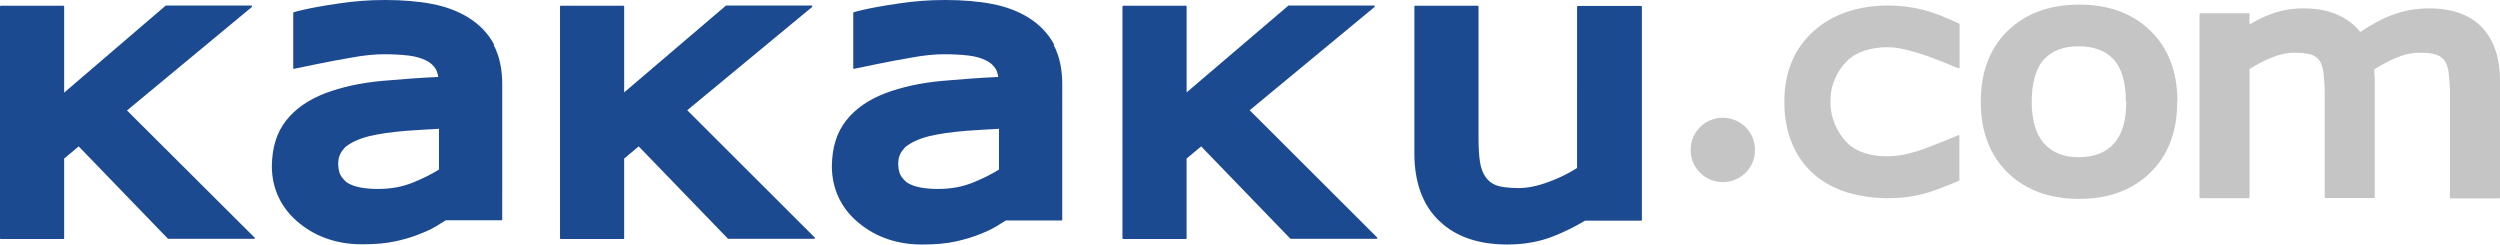
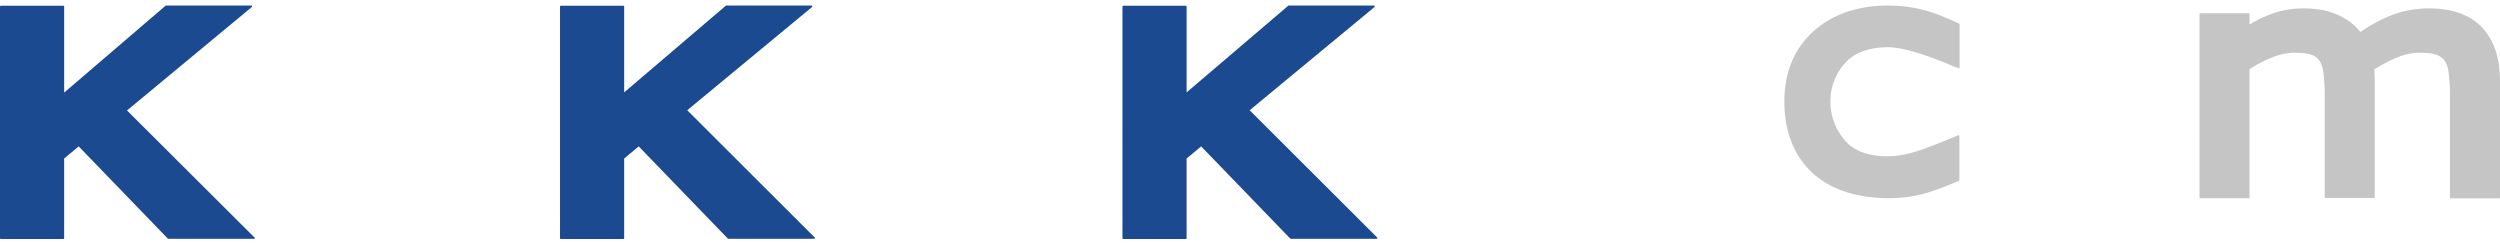
<svg xmlns="http://www.w3.org/2000/svg" id="_レイヤー_2" viewBox="0 0 113.39 11.11">
  <defs>
    <style>.cls-1{fill:#c5c5c5;}.cls-2{fill:#1c4a91;}</style>
  </defs>
  <g id="_帯">
    <g>
      <g>
-         <path class="cls-1" d="M78.14,5.34c-.81,0-1.46,.65-1.46,1.46s.65,1.46,1.46,1.46,1.46-.65,1.46-1.46-.65-1.46-1.46-1.46Z" />
        <path class="cls-1" d="M113.39,3.65c0-.99-.26-1.8-.79-2.38-.54-.59-1.36-.89-2.43-.89-.61,0-1.19,.11-1.73,.32-.44,.17-.89,.42-1.39,.75-.22-.29-.51-.52-.86-.7-.47-.25-1.04-.37-1.7-.37h-.01c-.56,0-1.11,.1-1.61,.31-.28,.11-.56,.25-.84,.42v-.47s0-.02-.01-.03c0,0-.02-.01-.03-.01h-2.19s-.02,0-.03,.01c0,0-.01,.02-.01,.03V8.81s0,.14,0,.14c0,0,0,.02,.01,.03,0,0,.02,.01,.03,.01h2.05s.14,0,.14,0c.01,0,.02,0,.03-.01,0,0,.01-.02,.01-.03V3.13c.33-.2,.65-.38,.98-.51,.36-.15,.71-.23,1.07-.23,.48,0,.72,.07,.81,.11,.15,.07,.26,.16,.34,.29,.05,.09,.13,.26,.16,.56,.03,.29,.05,.6,.05,.91v4.54s0,.14,0,.14c0,0,0,.02,.01,.03,0,0,.02,.01,.03,.01h2.05s.14,0,.14,0c.01,0,.02,0,.03-.01,0,0,.01-.02,.01-.03V3.73c0-.13,0-.27-.02-.44v-.04s0-.06-.01-.1c.33-.21,.66-.38,.98-.52,.37-.16,.73-.24,1.1-.24,.49,0,.72,.07,.81,.12,.16,.07,.26,.16,.34,.29,.05,.09,.13,.26,.16,.57,.03,.29,.05,.59,.05,.9v4.69s0,.02,.01,.03c0,0,.02,.01,.03,.01h2.19s.02,0,.03-.01c0,0,.01-.02,.01-.03V3.66s0,0,0-.01Z" />
-         <path class="cls-1" d="M98.76,4.61c0-1.34-.41-2.42-1.22-3.21-.81-.79-1.89-1.19-3.22-1.19h-.02c-1.34,0-2.43,.4-3.24,1.19-.81,.79-1.22,1.87-1.22,3.21,0,0,0,0,0,.01,0,0,0,0,0,0,0,1.34,.41,2.42,1.22,3.21,.81,.79,1.9,1.19,3.24,1.19h.01c1.33,0,2.41-.4,3.22-1.19,.81-.79,1.22-1.87,1.22-3.21h0v-.02Zm-2.32,0c0,.86-.19,1.5-.57,1.91-.38,.41-.88,.6-1.57,.61-.7,0-1.2-.2-1.58-.61-.37-.41-.57-1.05-.57-1.9,0-.88,.19-1.53,.56-1.93,.37-.4,.88-.59,1.58-.59,.69,0,1.2,.2,1.57,.59,.37,.4,.56,1.04,.56,1.93Z" />
        <path class="cls-1" d="M88.83,6.13l-.24,.1s-.66,.27-1.13,.45c-.22,.09-.74,.26-1.04,.32-.28,.06-.56,.09-.83,.09-.76,0-1.42-.21-1.82-.62-.43-.45-.75-1.08-.75-1.86,0-.79,.31-1.4,.76-1.85,.41-.41,1.07-.61,1.81-.62,.44,0,.88,.11,1.29,.23,.8,.23,1.69,.63,1.7,.63l.24,.09s.03,0,.04,0c.01,0,.02-.02,.02-.03V1.1s0-.03-.02-.03l-.09-.04-.13-.06c-.39-.17-.88-.39-1.4-.52-.51-.13-1.04-.2-1.57-.2h-.02c-1.38,0-2.53,.39-3.39,1.16-.88,.79-1.33,1.87-1.33,3.2,0,0,0,0,0,.01,0,.7,.12,1.34,.36,1.91,.23,.55,.57,1.02,1,1.39,.42,.36,.92,.63,1.51,.81,.56,.17,1.19,.26,1.86,.26,.53,0,1.04-.06,1.51-.18,.45-.12,.91-.29,1.46-.52l.13-.05,.09-.04s.02-.02,.02-.04v-2s0-.02-.02-.03c-.01,0-.02,0-.04,0Z" />
      </g>
      <g>
        <path class="cls-2" d="M11.54,10.77L5.76,5.01,11.42,.32s.02-.03,.01-.04c0-.02-.02-.03-.04-.03h-3.87S2.91,4.2,2.91,4.2V.3s0-.02-.01-.03c0,0-.02-.01-.03-.01H.04s-.02,0-.03,.01c0,0-.01,.02-.01,.03V10.8s0,.02,.01,.03c0,0,.02,.01,.03,.01H2.87s.02,0,.03-.01c0,0,.01-.02,.01-.03v-3.61l.66-.55,4.04,4.18s.02,.01,.03,.01h3.88s.03,0,.04-.02c0-.01,0-.03,0-.04Z" />
        <path class="cls-2" d="M36.95,10.77l-5.78-5.77L36.83,.32s.02-.03,.01-.04c0-.02-.02-.03-.04-.03h-3.87s-4.62,3.94-4.62,3.94V.3s0-.02-.01-.03c0,0-.02-.01-.03-.01h-2.83s-.02,0-.03,.01c0,0-.01,.02-.01,.03V10.8s0,.02,.01,.03c0,0,.02,.01,.03,.01h2.83s.02,0,.03-.01c0,0,.01-.02,.01-.03v-3.61l.66-.55,4.04,4.18s.02,.01,.03,.01h3.88s.03,0,.04-.02c0-.01,0-.03,0-.04Z" />
        <path class="cls-2" d="M62.46,10.77l-5.78-5.77L62.34,.32s.02-.03,.01-.04c0-.02-.02-.03-.04-.03h-3.87s-4.62,3.94-4.62,3.94V.3s0-.02-.01-.03c0,0-.02-.01-.03-.01h-2.83s-.02,0-.03,.01c0,0-.01,.02-.01,.03V10.8s0,.02,.01,.03c0,0,.02,.01,.03,.01h2.83s.02,0,.03-.01c0,0,.01-.02,.01-.03v-3.61l.66-.55,4.04,4.18s.02,.01,.03,.01h3.88s.03,0,.04-.02c0-.01,0-.03,0-.04Z" />
-         <path class="cls-2" d="M22.42,2.04c-.26-.5-.65-.91-1.14-1.22-.49-.31-1.05-.52-1.68-.64-.62-.12-1.33-.18-2.14-.18-.7,0-1.4,.05-2.11,.16-.7,.1-1.23,.2-1.62,.29l-.21,.05-.19,.05s-.03,.02-.03,.04V3.09s0,.02,.01,.03c0,0,.02,.01,.03,0,0,0,1.8-.38,2.56-.5,.58-.11,1.09-.16,1.54-.16,.38,0,.75,.02,1.1,.06,.32,.04,.58,.12,.78,.22,.21,.1,.33,.22,.43,.37,.06,.09,.1,.22,.13,.38-.9,.04-1.75,.11-2.56,.18-.98,.09-1.83,.28-2.57,.56-.73,.28-1.33,.68-1.76,1.22-.45,.56-.65,1.27-.66,2.08,0,0,0,0,0,.01,0,0,0,0,0,0,0,0,0,0,0,0,0,0,0,0,0,0,0,1.02,.43,1.92,1.23,2.57h0c.79,.65,1.76,.97,2.85,.97h.02c.57,0,1.08-.04,1.53-.14,.43-.1,.81-.21,1.16-.36,.29-.11,.59-.26,.89-.46,.07-.04,.14-.09,.21-.13h2.52s.02,0,.03-.01c0,0,.01-.02,.01-.03V3.83c0-.68-.12-1.28-.39-1.79Zm-2.51,3.82v1.83c-.37,.23-.76,.42-1.18,.59-.47,.19-.99,.29-1.58,.29,0,0-.01,0-.02,0,0,0,0,0,0,0,0,0,0,0-.01,0-.71,0-1.19-.14-1.42-.32-.24-.23-.35-.38-.36-.82,0-.37,.13-.54,.31-.75,.25-.21,.61-.38,1.08-.5,.4-.1,.98-.19,1.73-.25,.53-.04,1.02-.06,1.46-.09Z" />
-         <path class="cls-2" d="M47.82,2.04c-.26-.5-.65-.91-1.14-1.22-.49-.31-1.05-.52-1.68-.64-.62-.12-1.33-.18-2.14-.18-.7,0-1.4,.05-2.11,.16-.7,.1-1.23,.2-1.62,.29l-.21,.05-.19,.05s-.03,.02-.03,.04V3.09s0,.02,.01,.03c0,0,.02,.01,.03,0,0,0,1.8-.38,2.56-.5,.58-.11,1.09-.16,1.54-.16,.38,0,.75,.02,1.1,.06,.33,.04,.58,.12,.78,.22,.21,.1,.33,.22,.43,.37,.06,.09,.1,.22,.13,.38-.9,.04-1.75,.11-2.56,.18-.98,.09-1.83,.28-2.57,.56-.73,.28-1.33,.68-1.76,1.22-.45,.56-.65,1.27-.66,2.08,0,0,0,0,0,.01h0s0,0,0,0h0c0,1.03,.43,1.93,1.23,2.58h0c.79,.65,1.76,.97,2.85,.97h.02c.57,0,1.08-.04,1.53-.14,.43-.1,.81-.21,1.16-.36,.29-.11,.59-.26,.89-.46,.07-.04,.14-.09,.21-.13h2.52s.02,0,.03-.01c0,0,.01-.02,.01-.03V3.83c0-.68-.12-1.28-.39-1.79Zm-2.51,3.82v1.83c-.37,.23-.76,.42-1.18,.59-.47,.19-.99,.29-1.58,.29,0,0-.02,0-.02,0,0,0,0,0,0,0,0,0,0,0-.01,0-.71,0-1.19-.14-1.42-.32-.24-.23-.35-.38-.36-.82,0-.37,.13-.54,.31-.75,.25-.21,.61-.38,1.08-.5,.4-.1,.98-.19,1.73-.25,.53-.04,1.02-.06,1.46-.09Z" />
-         <path class="cls-2" d="M74.43,.28s-.02-.01-.03-.01h-2.83s-.02,0-.03,.01c0,0-.01,.02-.01,.03V7.62c-.4,.25-.82,.46-1.26,.62-.53,.2-.99,.29-1.39,.29,0,0,0,0,0,0,0,0,0,0,0,0,0,0-.01,0-.01,0,0,0,0,0,0,0-.49,0-.85-.06-1.02-.13-.2-.08-.34-.19-.47-.37-.12-.17-.2-.38-.25-.66-.05-.3-.07-.69-.07-1.14V.3s0-.02-.01-.03c0,0-.02-.01-.03-.01h-2.83s-.02,0-.03,.01c0,0-.01,.02-.01,.03V6.95s0,0,0,.01c0,0,0,0,0,0h0s0,0,0,0c0,1.27,.36,2.34,1.14,3.07,.76,.73,1.82,1.06,3.07,1.06h.01c.75,0,1.45-.12,2.1-.38,.46-.18,.93-.41,1.42-.7h2.54s.02,0,.03-.01c0,0,.01-.02,.01-.03V.3s0-.02-.01-.03Z" />
      </g>
    </g>
  </g>
</svg>